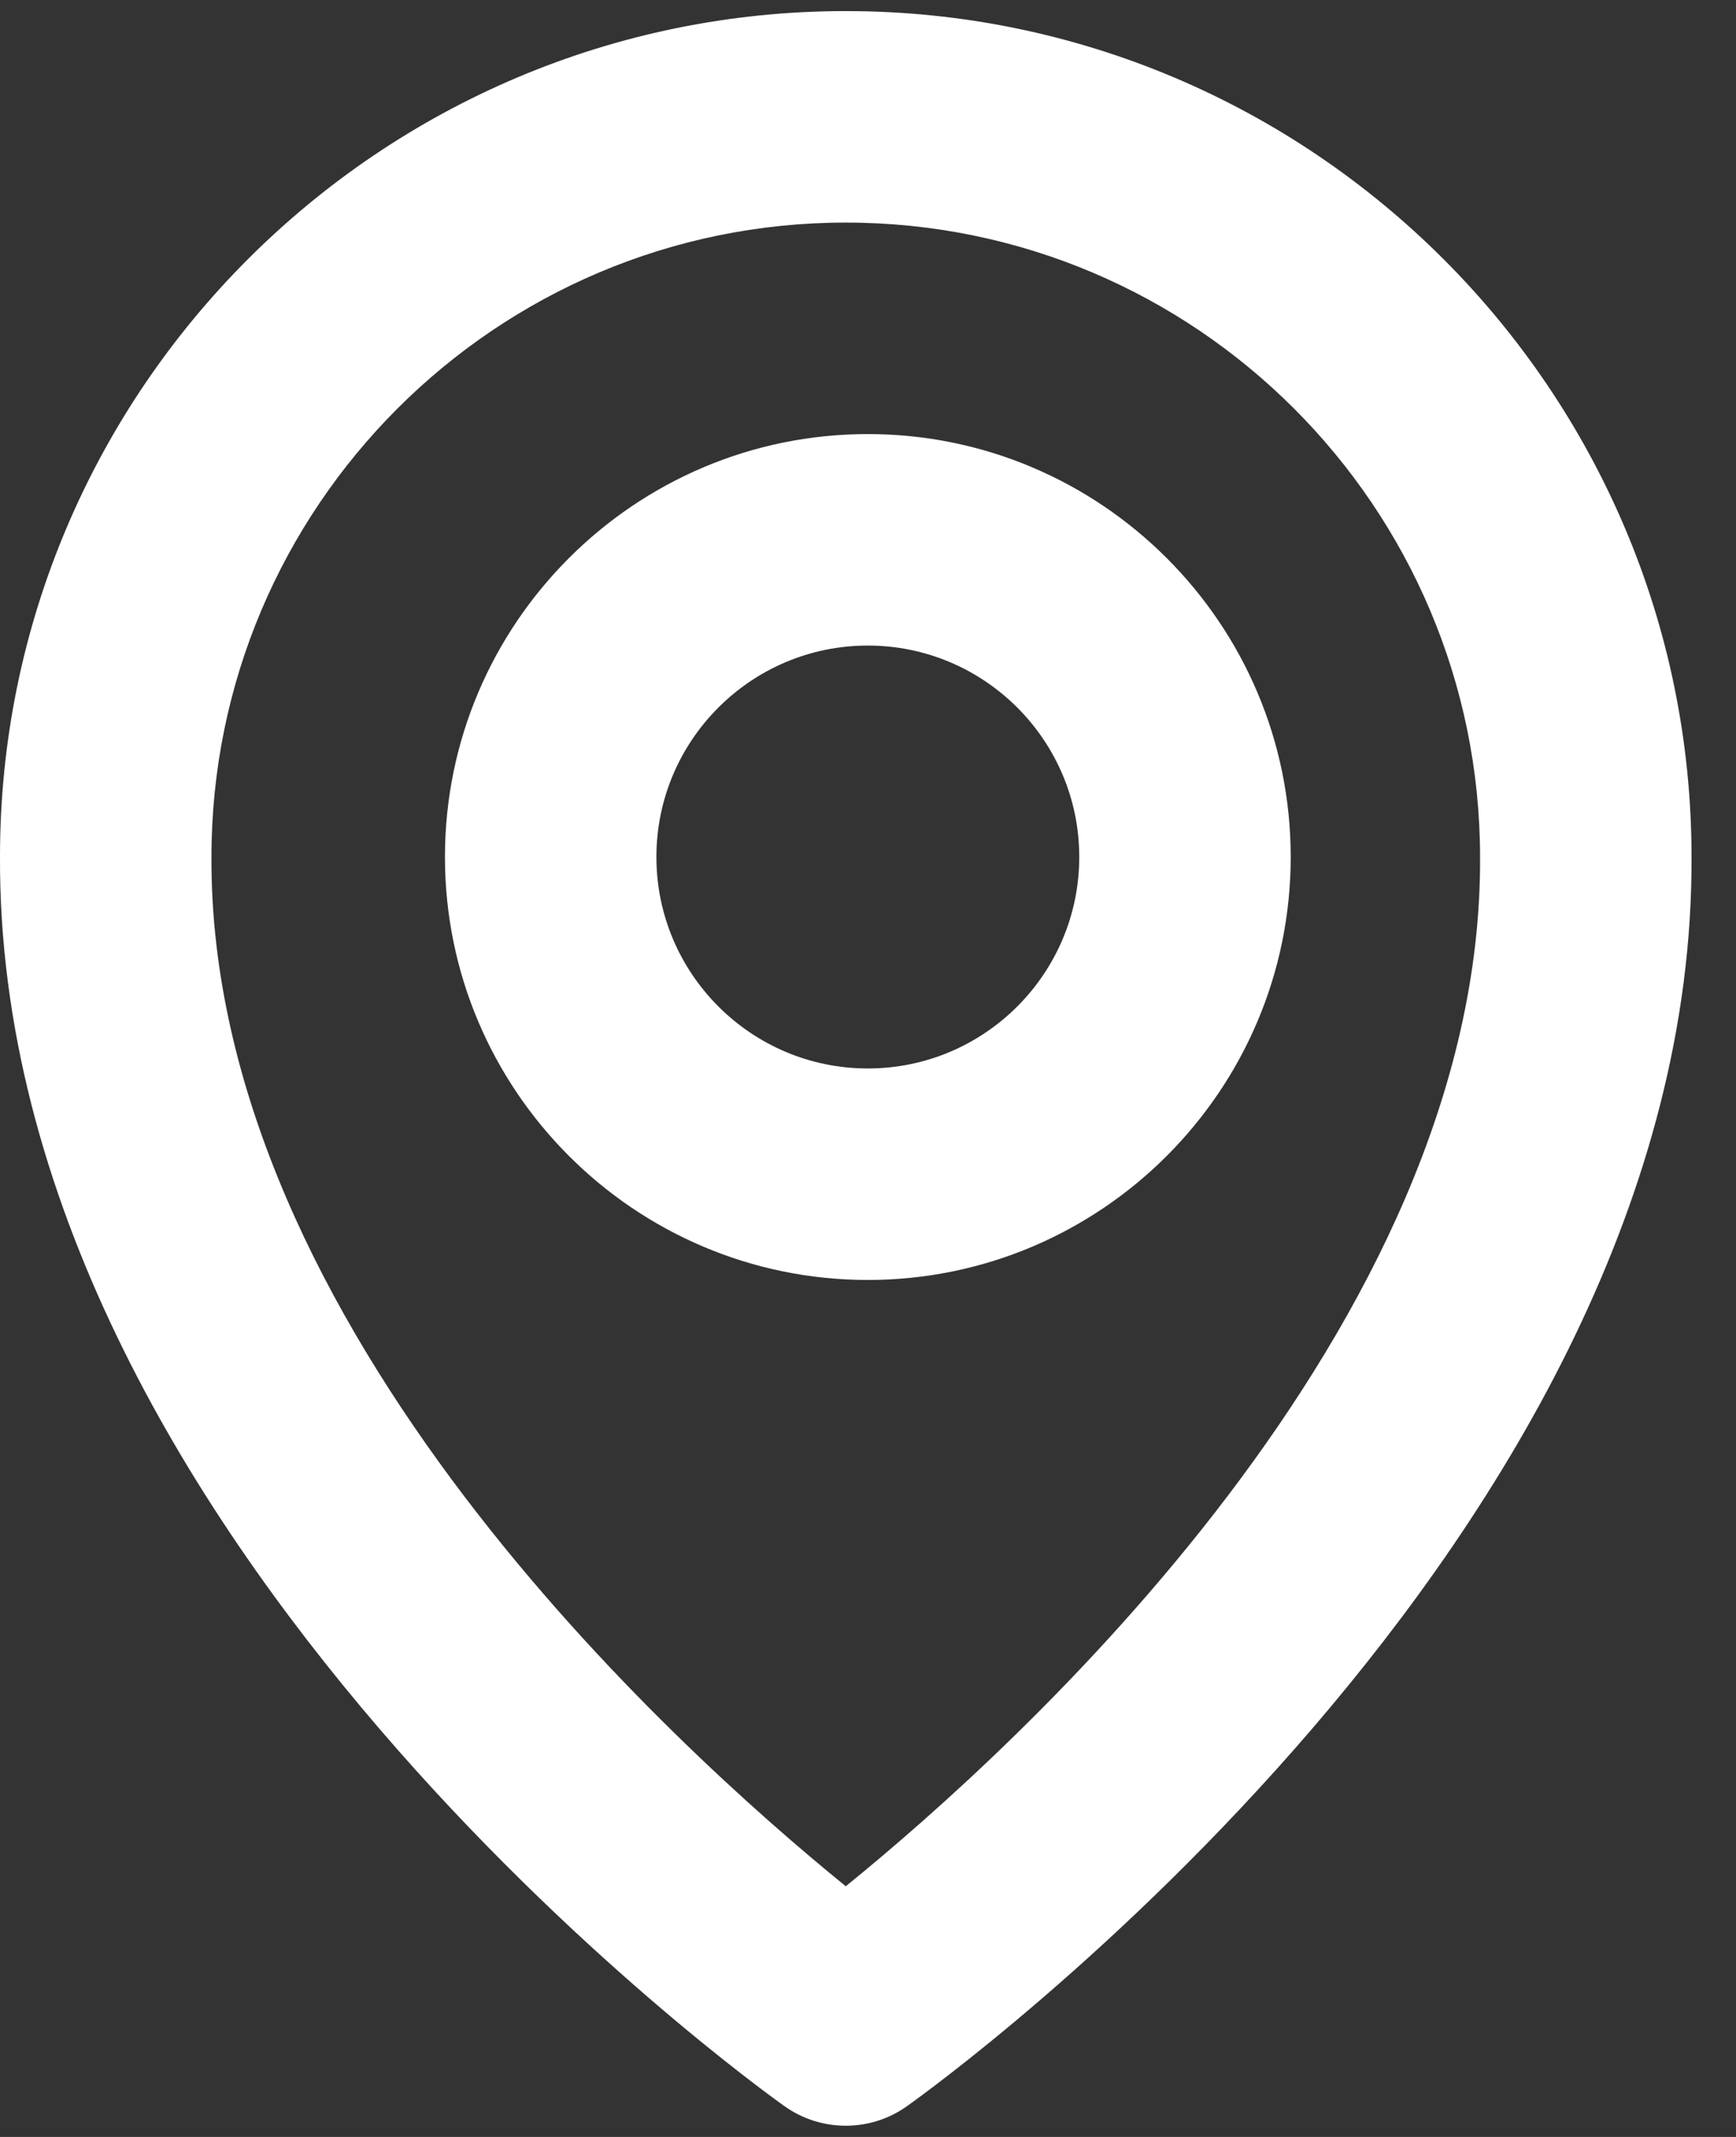
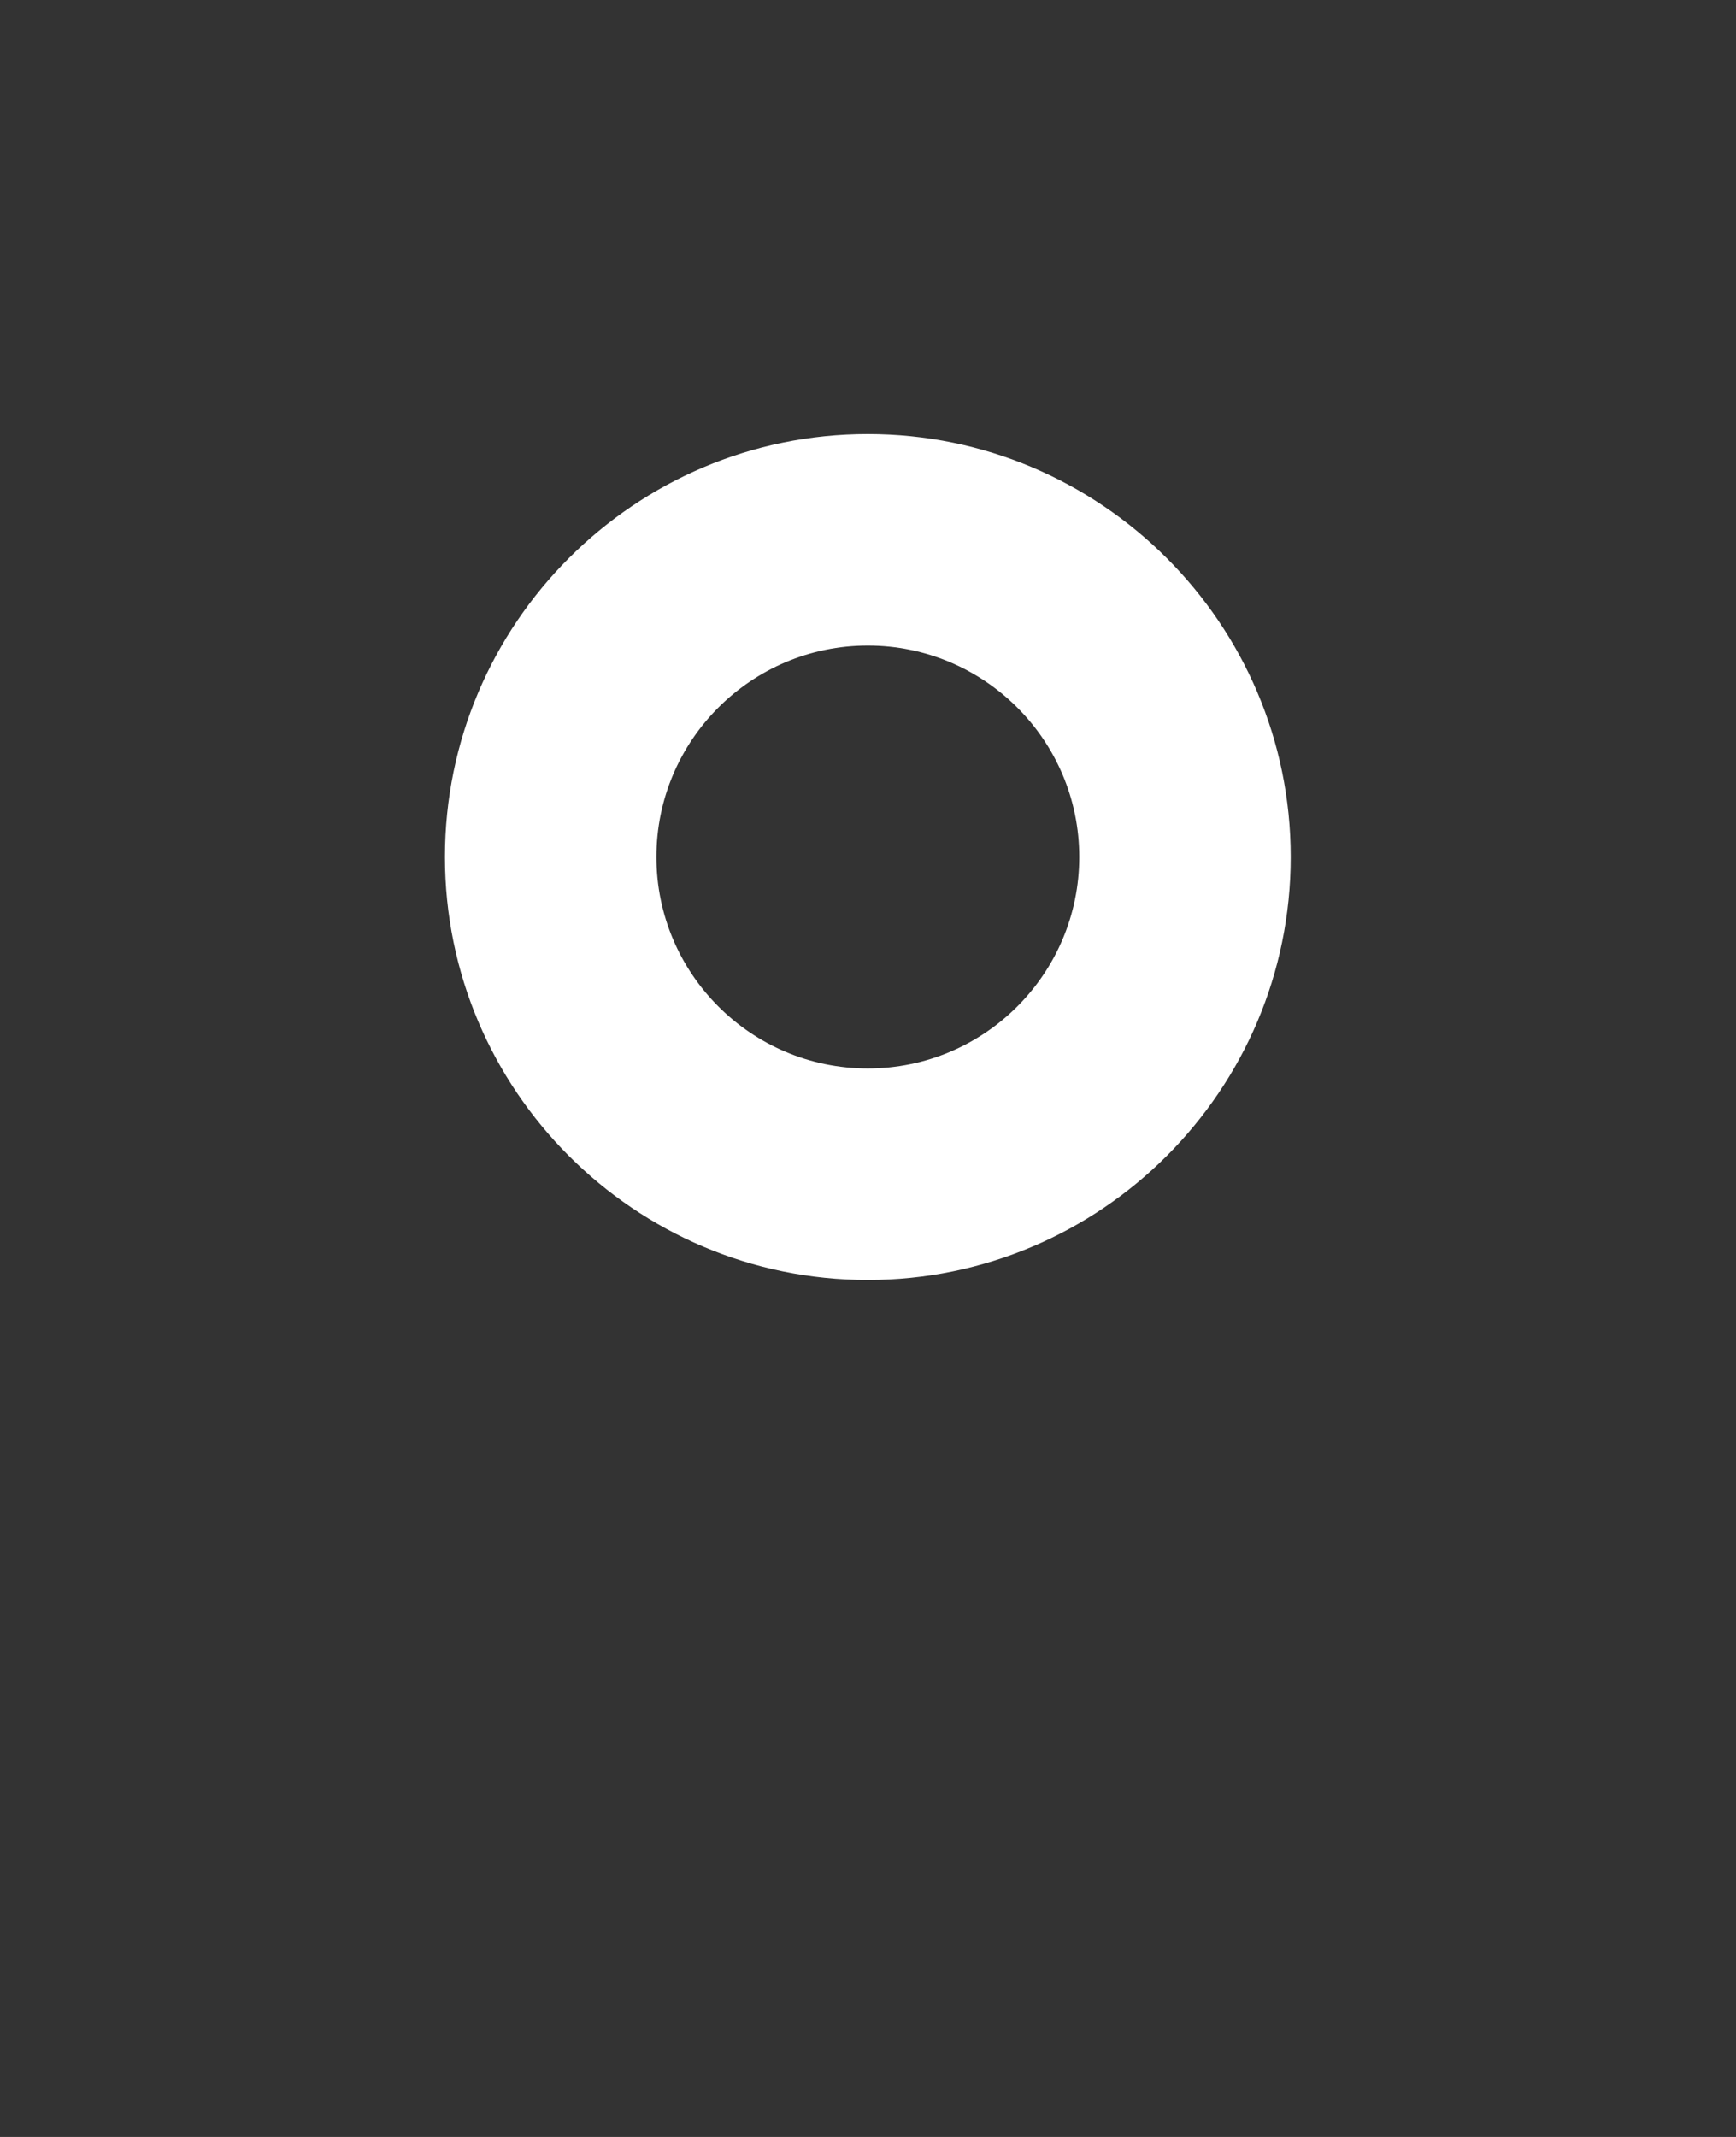
<svg xmlns="http://www.w3.org/2000/svg" width="26" height="32" viewBox="0 0 26 32" fill="none">
  <rect x="0" y="0" width="26" height="32" fill="#333333" stroke="none" />
  <g clip-path="url(#clip0_1258_14848)">
    <path d="M12.997 19.167C16.49 19.167 19.331 16.326 19.331 12.833C19.331 9.341 16.49 6.5 12.997 6.5C9.505 6.5 6.664 9.341 6.664 12.833C6.664 16.326 9.505 19.167 12.997 19.167ZM12.997 9.667C14.744 9.667 16.164 11.087 16.164 12.833C16.164 14.58 14.744 16 12.997 16C11.251 16 9.831 14.58 9.831 12.833C9.831 11.087 11.251 9.667 12.997 9.667Z" fill="white" />
-     <path d="M11.748 31.538C12.016 31.73 12.338 31.832 12.667 31.832C12.996 31.832 13.317 31.73 13.585 31.538C14.066 31.198 25.379 23.029 25.334 12.833C25.334 5.849 19.651 0.166 12.667 0.166C5.683 0.166 0 5.849 0 12.825C-0.046 23.029 11.267 31.198 11.748 31.538ZM12.667 3.333C17.906 3.333 22.167 7.593 22.167 12.841C22.2 19.867 15.219 26.177 12.667 28.246C10.116 26.175 3.134 19.864 3.167 12.833C3.167 7.593 7.428 3.333 12.667 3.333Z" fill="white" />
  </g>
  <defs>
    <clipPath id="clip0_1258_14848">
      <rect width="26" height="32" fill="white" />
    </clipPath>
  </defs>
</svg>